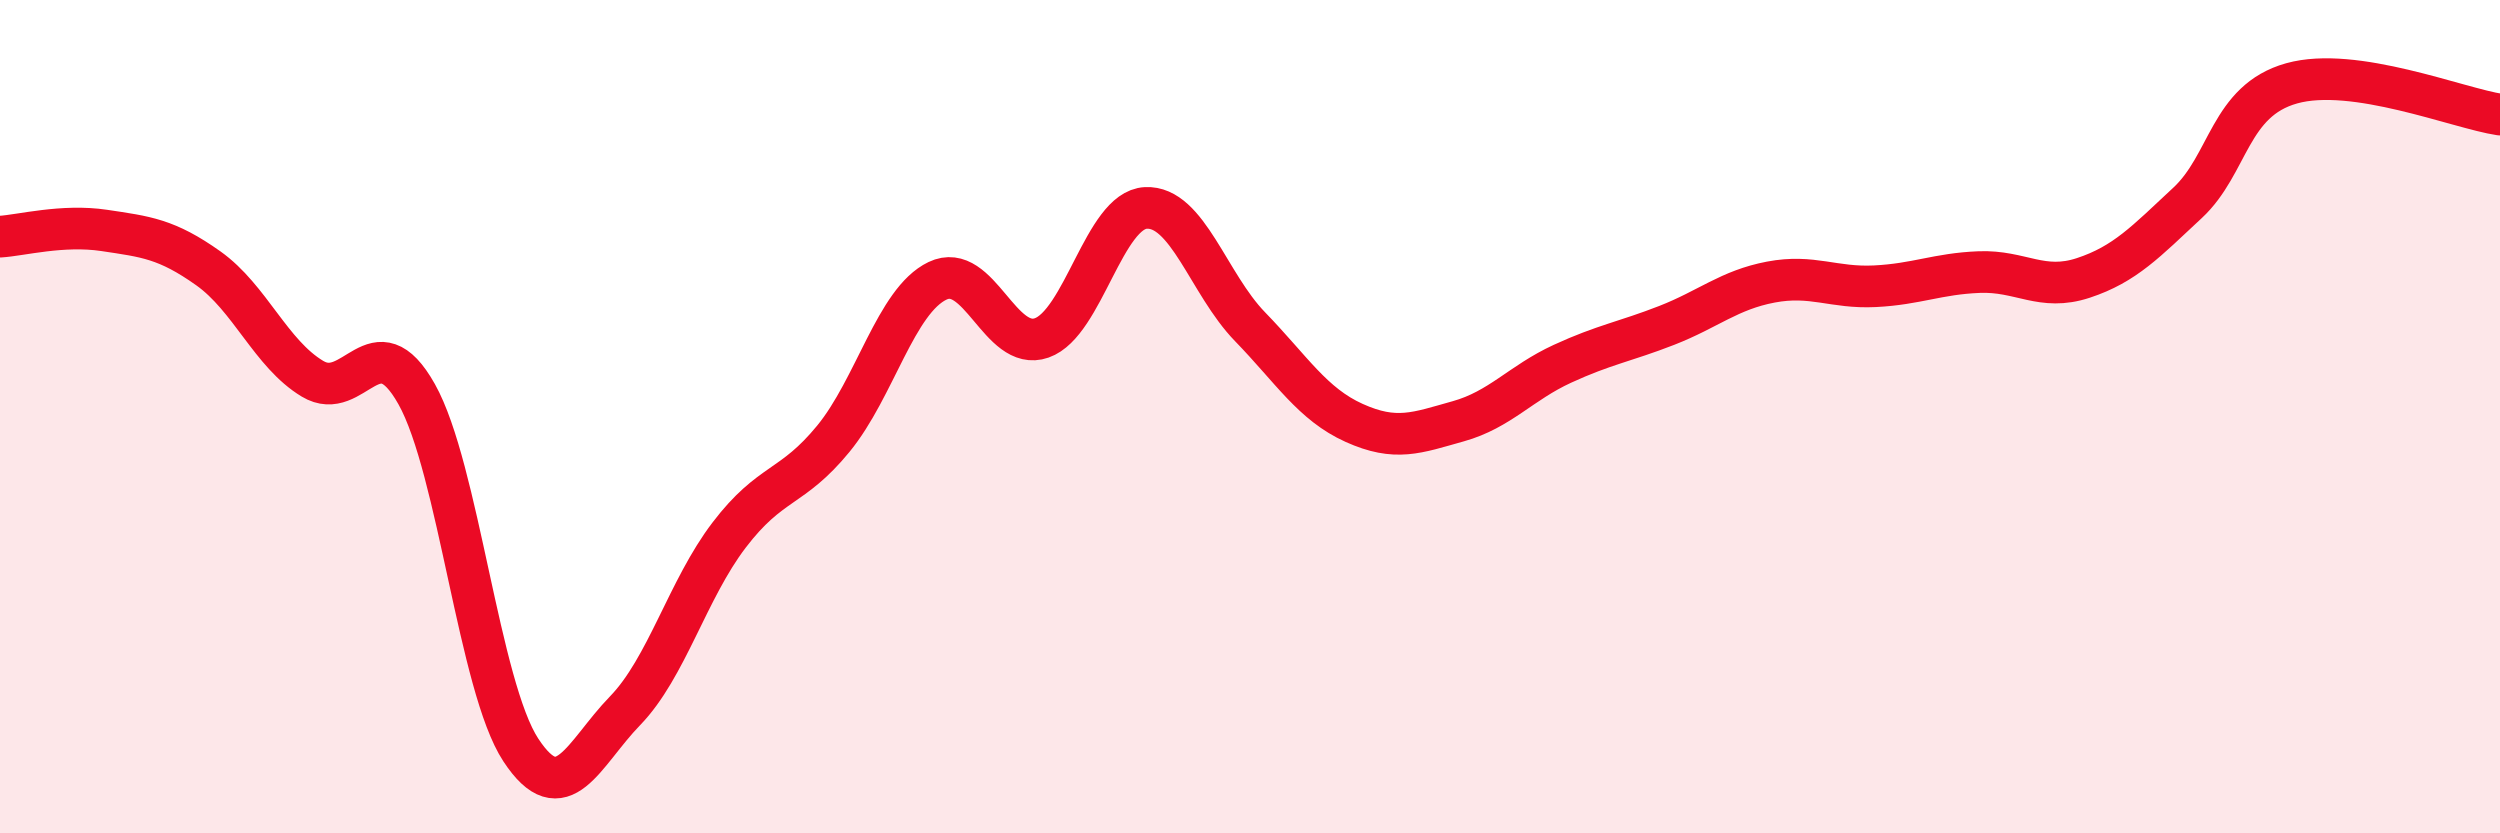
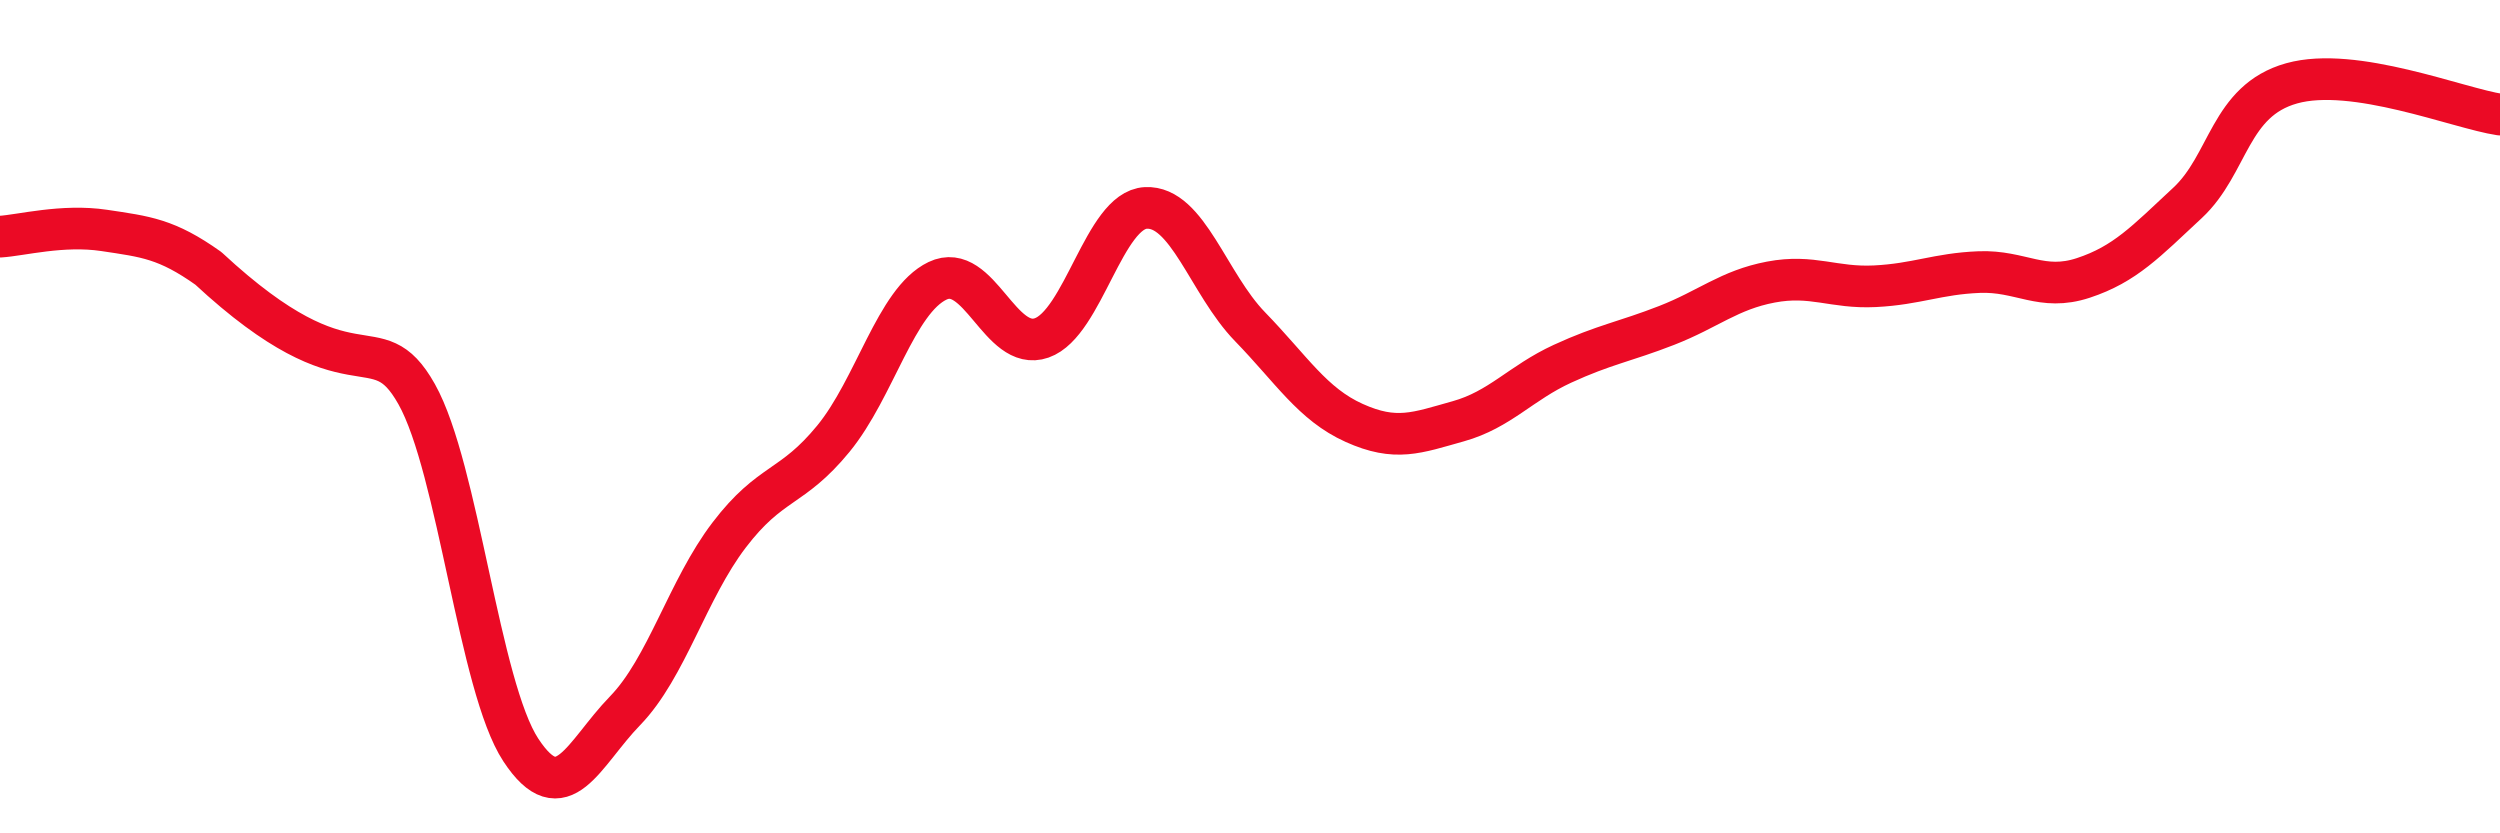
<svg xmlns="http://www.w3.org/2000/svg" width="60" height="20" viewBox="0 0 60 20">
-   <path d="M 0,5.68 C 0.5,5.65 1.5,5.38 2.5,5.53 C 3.5,5.68 4,5.73 5,6.44 C 6,7.15 6.5,8.49 7.5,9.09 C 8.5,9.69 9,7.68 10,9.46 C 11,11.24 11.5,16.48 12.5,18 C 13.5,19.52 14,18.09 15,17.06 C 16,16.03 16.5,14.15 17.5,12.84 C 18.5,11.53 19,11.75 20,10.53 C 21,9.31 21.5,7.22 22.5,6.74 C 23.5,6.26 24,8.46 25,8.11 C 26,7.76 26.5,5.04 27.5,4.99 C 28.5,4.94 29,6.81 30,7.84 C 31,8.87 31.5,9.7 32.5,10.15 C 33.5,10.6 34,10.39 35,10.11 C 36,9.83 36.5,9.19 37.5,8.73 C 38.5,8.27 39,8.2 40,7.81 C 41,7.42 41.5,6.96 42.5,6.77 C 43.5,6.58 44,6.92 45,6.87 C 46,6.82 46.5,6.57 47.5,6.53 C 48.5,6.49 49,7 50,6.67 C 51,6.34 51.5,5.8 52.5,4.87 C 53.5,3.94 53.5,2.42 55,2 C 56.5,1.58 59,2.6 60,2.75L60 20L0 20Z" fill="#EB0A25" opacity="0.1" stroke-linecap="round" stroke-linejoin="round" />
-   <path d="M 0,5.68 C 0.5,5.65 1.5,5.38 2.5,5.53 C 3.5,5.68 4,5.73 5,6.44 C 6,7.15 6.5,8.49 7.5,9.09 C 8.5,9.69 9,7.68 10,9.46 C 11,11.24 11.5,16.48 12.5,18 C 13.5,19.52 14,18.09 15,17.06 C 16,16.03 16.5,14.15 17.5,12.84 C 18.5,11.53 19,11.75 20,10.53 C 21,9.31 21.5,7.22 22.5,6.74 C 23.5,6.26 24,8.46 25,8.11 C 26,7.76 26.5,5.04 27.5,4.99 C 28.5,4.94 29,6.81 30,7.84 C 31,8.87 31.5,9.7 32.5,10.15 C 33.5,10.6 34,10.39 35,10.11 C 36,9.83 36.5,9.19 37.5,8.73 C 38.5,8.27 39,8.2 40,7.81 C 41,7.42 41.5,6.96 42.5,6.77 C 43.5,6.58 44,6.92 45,6.87 C 46,6.82 46.5,6.57 47.5,6.53 C 48.5,6.49 49,7 50,6.67 C 51,6.34 51.5,5.8 52.5,4.87 C 53.5,3.94 53.5,2.42 55,2 C 56.5,1.58 59,2.6 60,2.75" stroke="#EB0A25" stroke-width="1" fill="none" stroke-linecap="round" stroke-linejoin="round" />
+   <path d="M 0,5.68 C 0.5,5.65 1.5,5.38 2.5,5.53 C 3.5,5.68 4,5.73 5,6.44 C 8.5,9.69 9,7.68 10,9.46 C 11,11.24 11.5,16.48 12.5,18 C 13.5,19.52 14,18.09 15,17.06 C 16,16.03 16.5,14.15 17.5,12.84 C 18.5,11.53 19,11.75 20,10.53 C 21,9.31 21.5,7.22 22.5,6.74 C 23.5,6.26 24,8.46 25,8.11 C 26,7.76 26.5,5.04 27.5,4.99 C 28.5,4.94 29,6.81 30,7.84 C 31,8.87 31.5,9.7 32.5,10.15 C 33.5,10.6 34,10.39 35,10.11 C 36,9.83 36.5,9.19 37.5,8.73 C 38.5,8.27 39,8.2 40,7.81 C 41,7.42 41.5,6.96 42.5,6.77 C 43.5,6.58 44,6.92 45,6.87 C 46,6.82 46.5,6.57 47.5,6.53 C 48.5,6.49 49,7 50,6.67 C 51,6.34 51.5,5.8 52.5,4.87 C 53.5,3.94 53.5,2.42 55,2 C 56.5,1.58 59,2.6 60,2.75" stroke="#EB0A25" stroke-width="1" fill="none" stroke-linecap="round" stroke-linejoin="round" />
</svg>